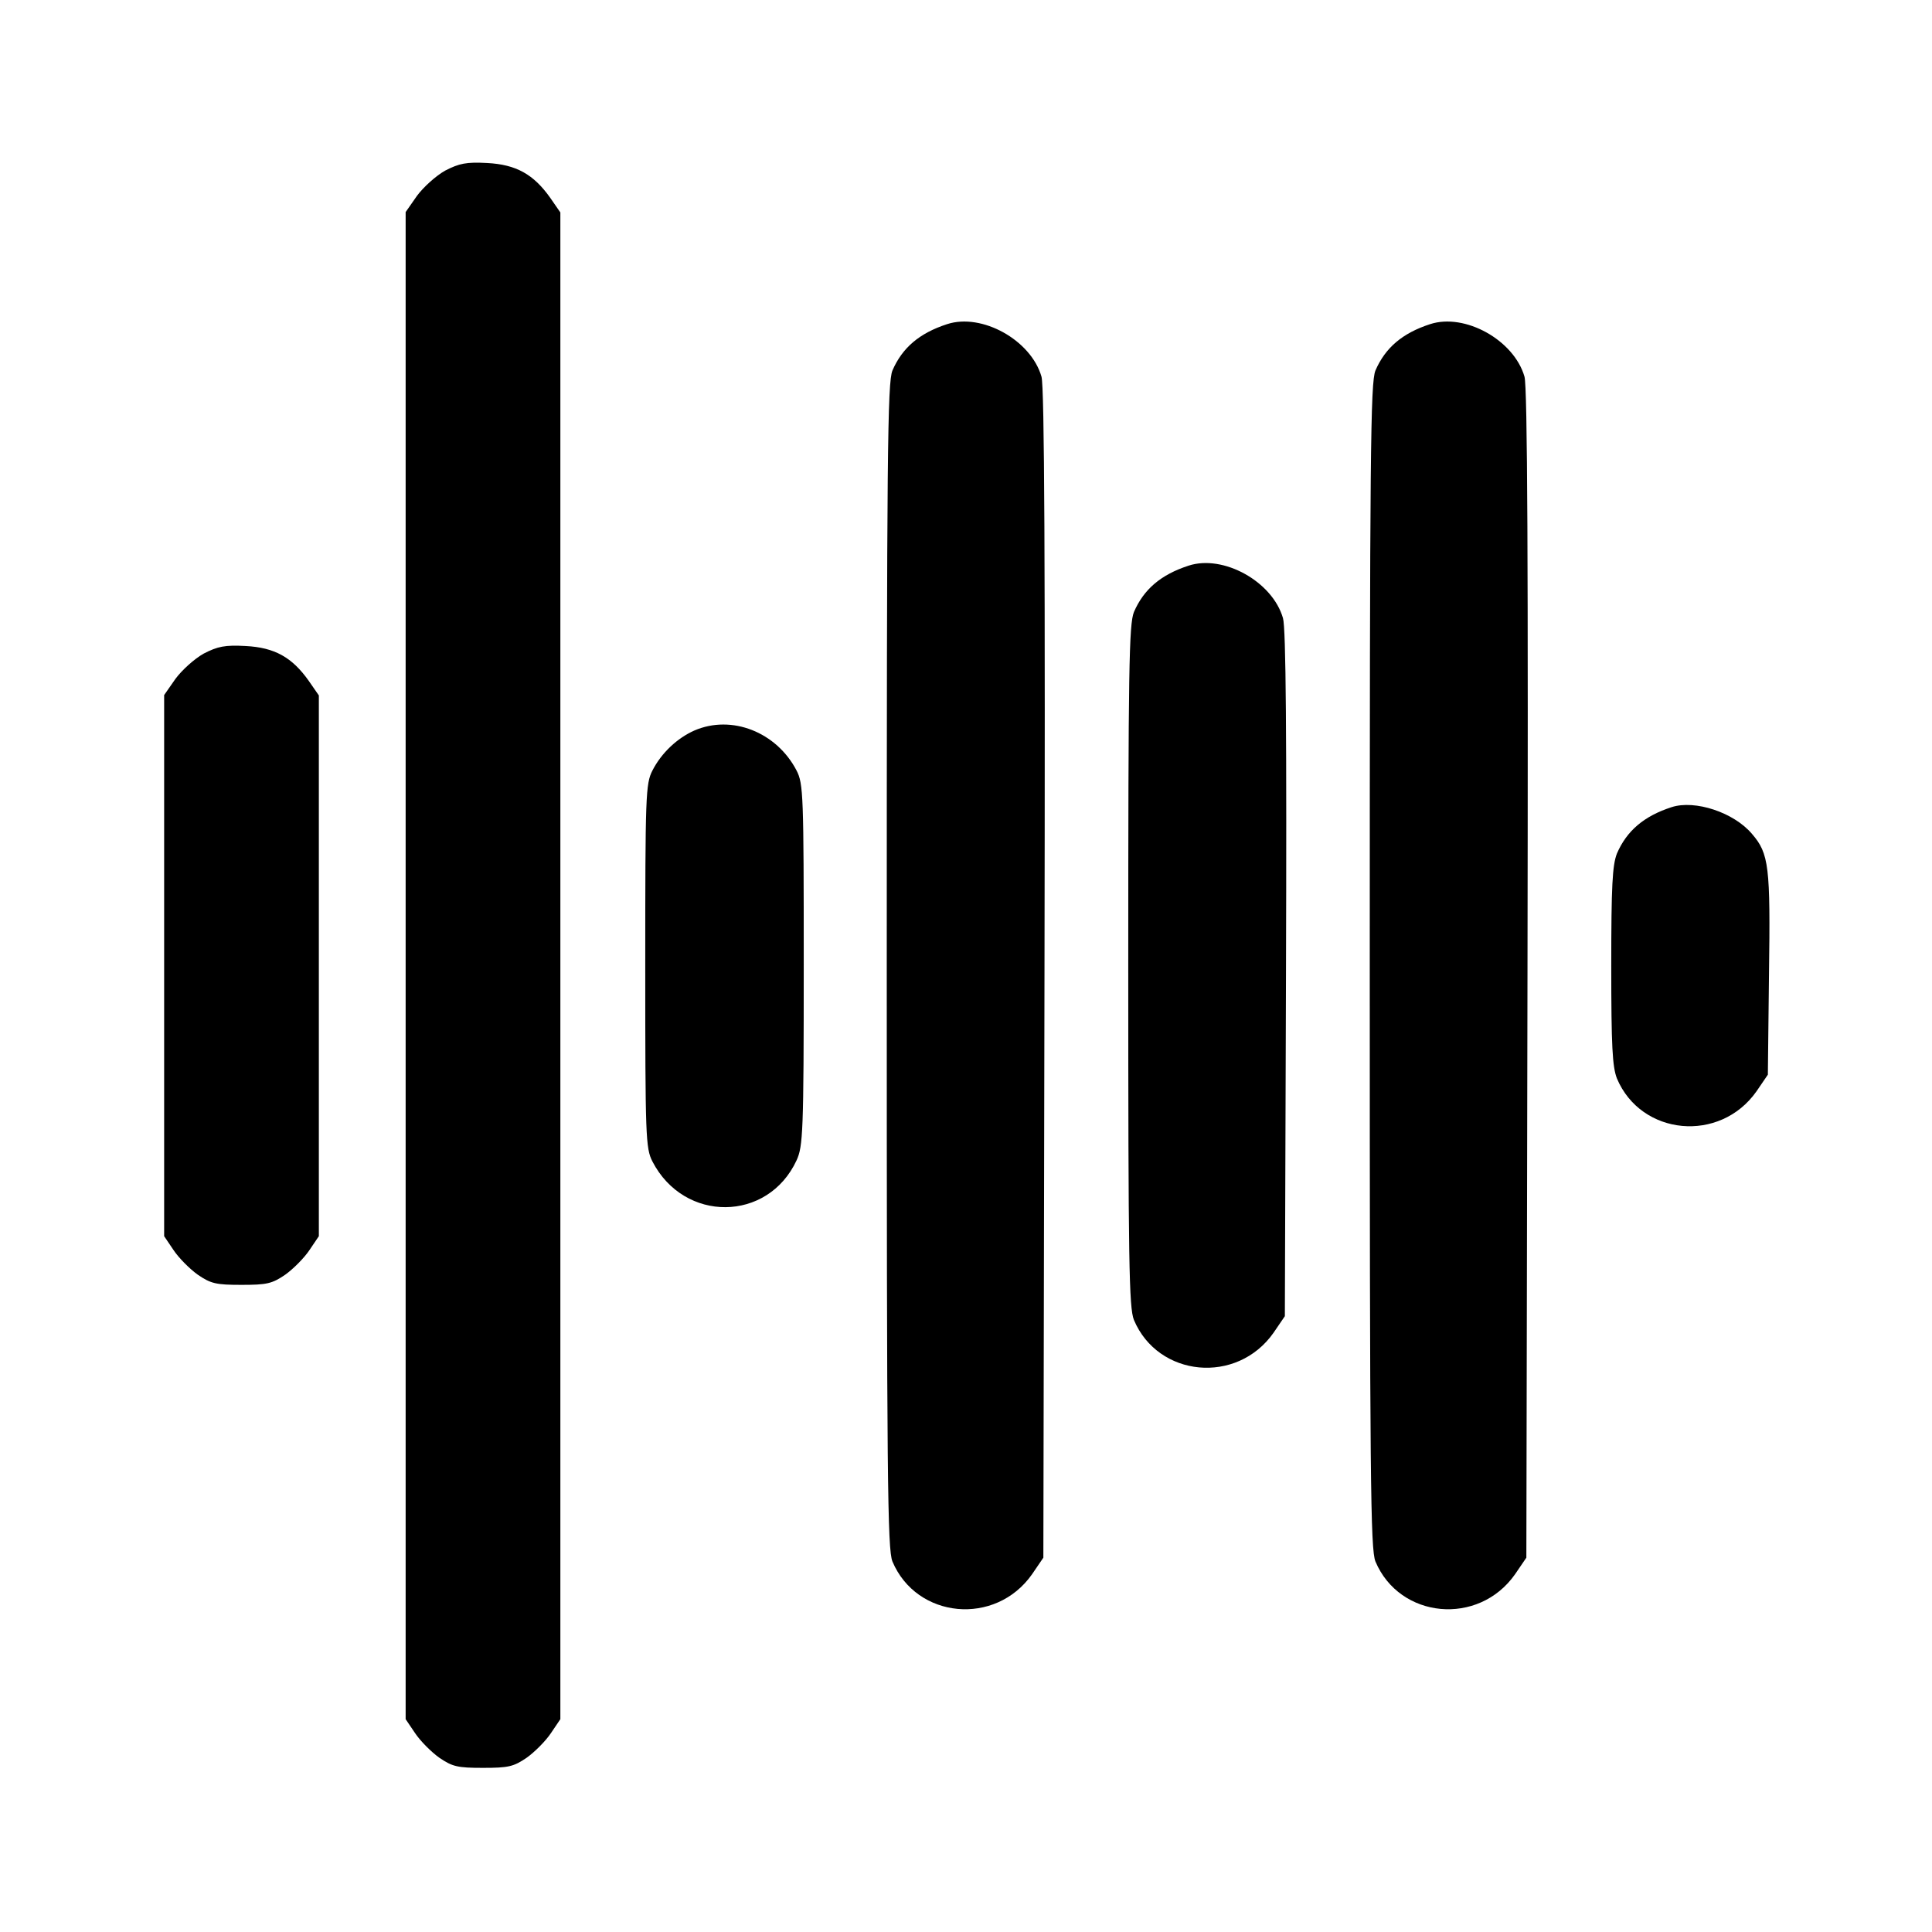
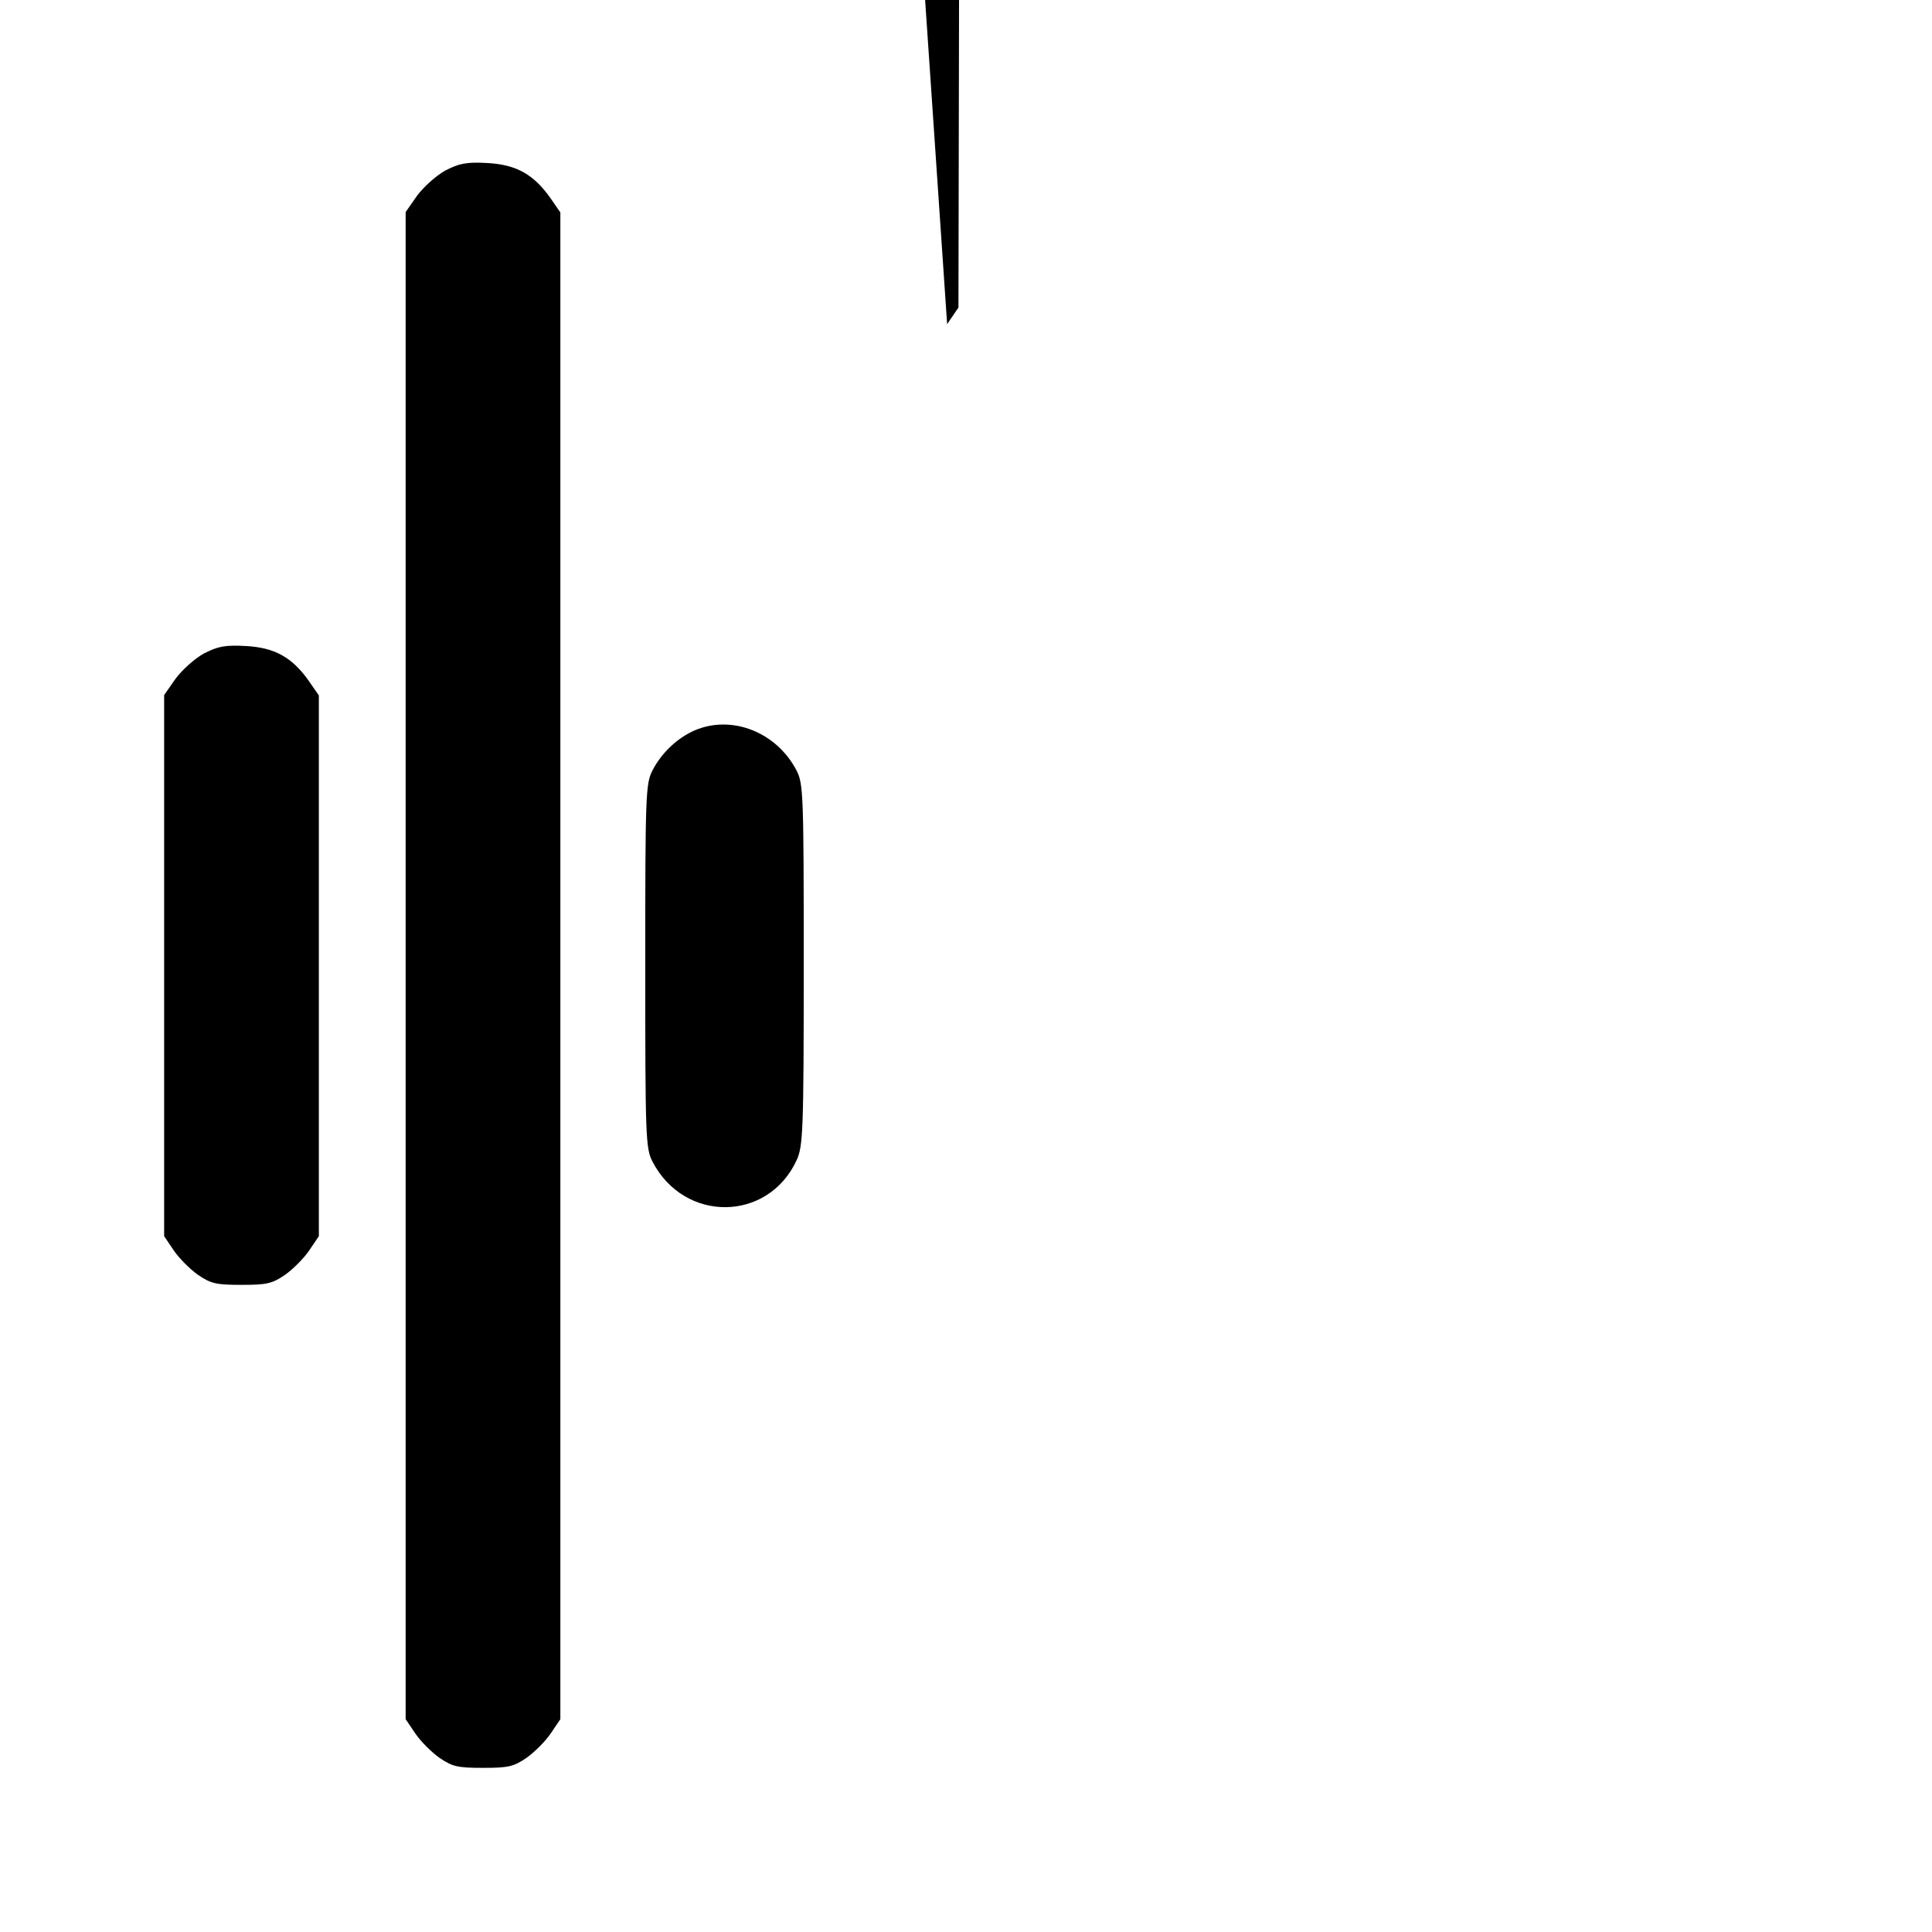
<svg xmlns="http://www.w3.org/2000/svg" version="1.0" width="512pt" height="512pt" viewBox="0 0 512 512" preserveAspectRatio="xMidYMid meet">
  <g transform="translate(0,512) scale(0.1,-0.1)" fill="#000000" stroke="none">
    <path d="M1180 4668 c-25 -14 -58 -44 -75 -67 l-30 -43 0 -1997 0 -1997 25 -37 c14 -21 43 -50 64 -65 35 -24 49 -27 116 -27 67 0 81 3 116 27 21 15 50 44 64 65 l25 37 0 1996 0 1997 -27 39 c-44 62 -90 88 -167 92 -55 3 -74 -1 -111 -20z" />
-     <path d="M2510 4261 c-74 -24 -119 -63 -145 -123 -13 -33 -15 -210 -15 -1578 0 -1368 2 -1545 15 -1578 64 -152 273 -172 370 -34 l30 44 3 1546 c2 1079 0 1558 -8 1584 -28 97 -158 169 -250 139z" />
-     <path d="M3790 4261 c-74 -24 -119 -63 -145 -123 -13 -33 -15 -210 -15 -1578 0 -1368 2 -1545 15 -1578 64 -152 273 -172 370 -34 l30 44 3 1546 c2 1079 0 1558 -8 1584 -28 97 -158 169 -250 139z" />
-     <path d="M3150 3621 c-74 -24 -119 -63 -145 -123 -13 -33 -15 -148 -15 -938 0 -790 2 -905 15 -938 64 -152 273 -172 370 -34 l30 44 3 906 c2 626 0 918 -8 944 -28 97 -158 169 -250 139z" />
+     <path d="M2510 4261 l30 44 3 1546 c2 1079 0 1558 -8 1584 -28 97 -158 169 -250 139z" />
    <path d="M540 3388 c-25 -14 -58 -44 -75 -67 l-30 -43 0 -717 0 -717 25 -37 c14 -21 43 -50 64 -65 35 -24 49 -27 116 -27 67 0 81 3 116 27 21 15 50 44 64 65 l25 37 0 716 0 717 -27 39 c-44 62 -90 88 -167 92 -55 3 -74 -1 -111 -20z" />
    <path d="M1840 3184 c-45 -20 -87 -59 -111 -106 -18 -35 -19 -65 -19 -518 0 -453 1 -483 19 -518 84 -163 306 -161 382 3 17 37 19 74 19 518 0 451 -1 480 -19 515 -53 102 -172 149 -271 106z" />
-     <path d="M4430 2981 c-74 -24 -119 -63 -145 -123 -12 -31 -15 -85 -15 -298 0 -213 3 -267 15 -298 64 -152 273 -172 370 -34 l30 44 3 266 c4 286 0 320 -45 372 -48 57 -151 91 -213 71z" />
  </g>
</svg>